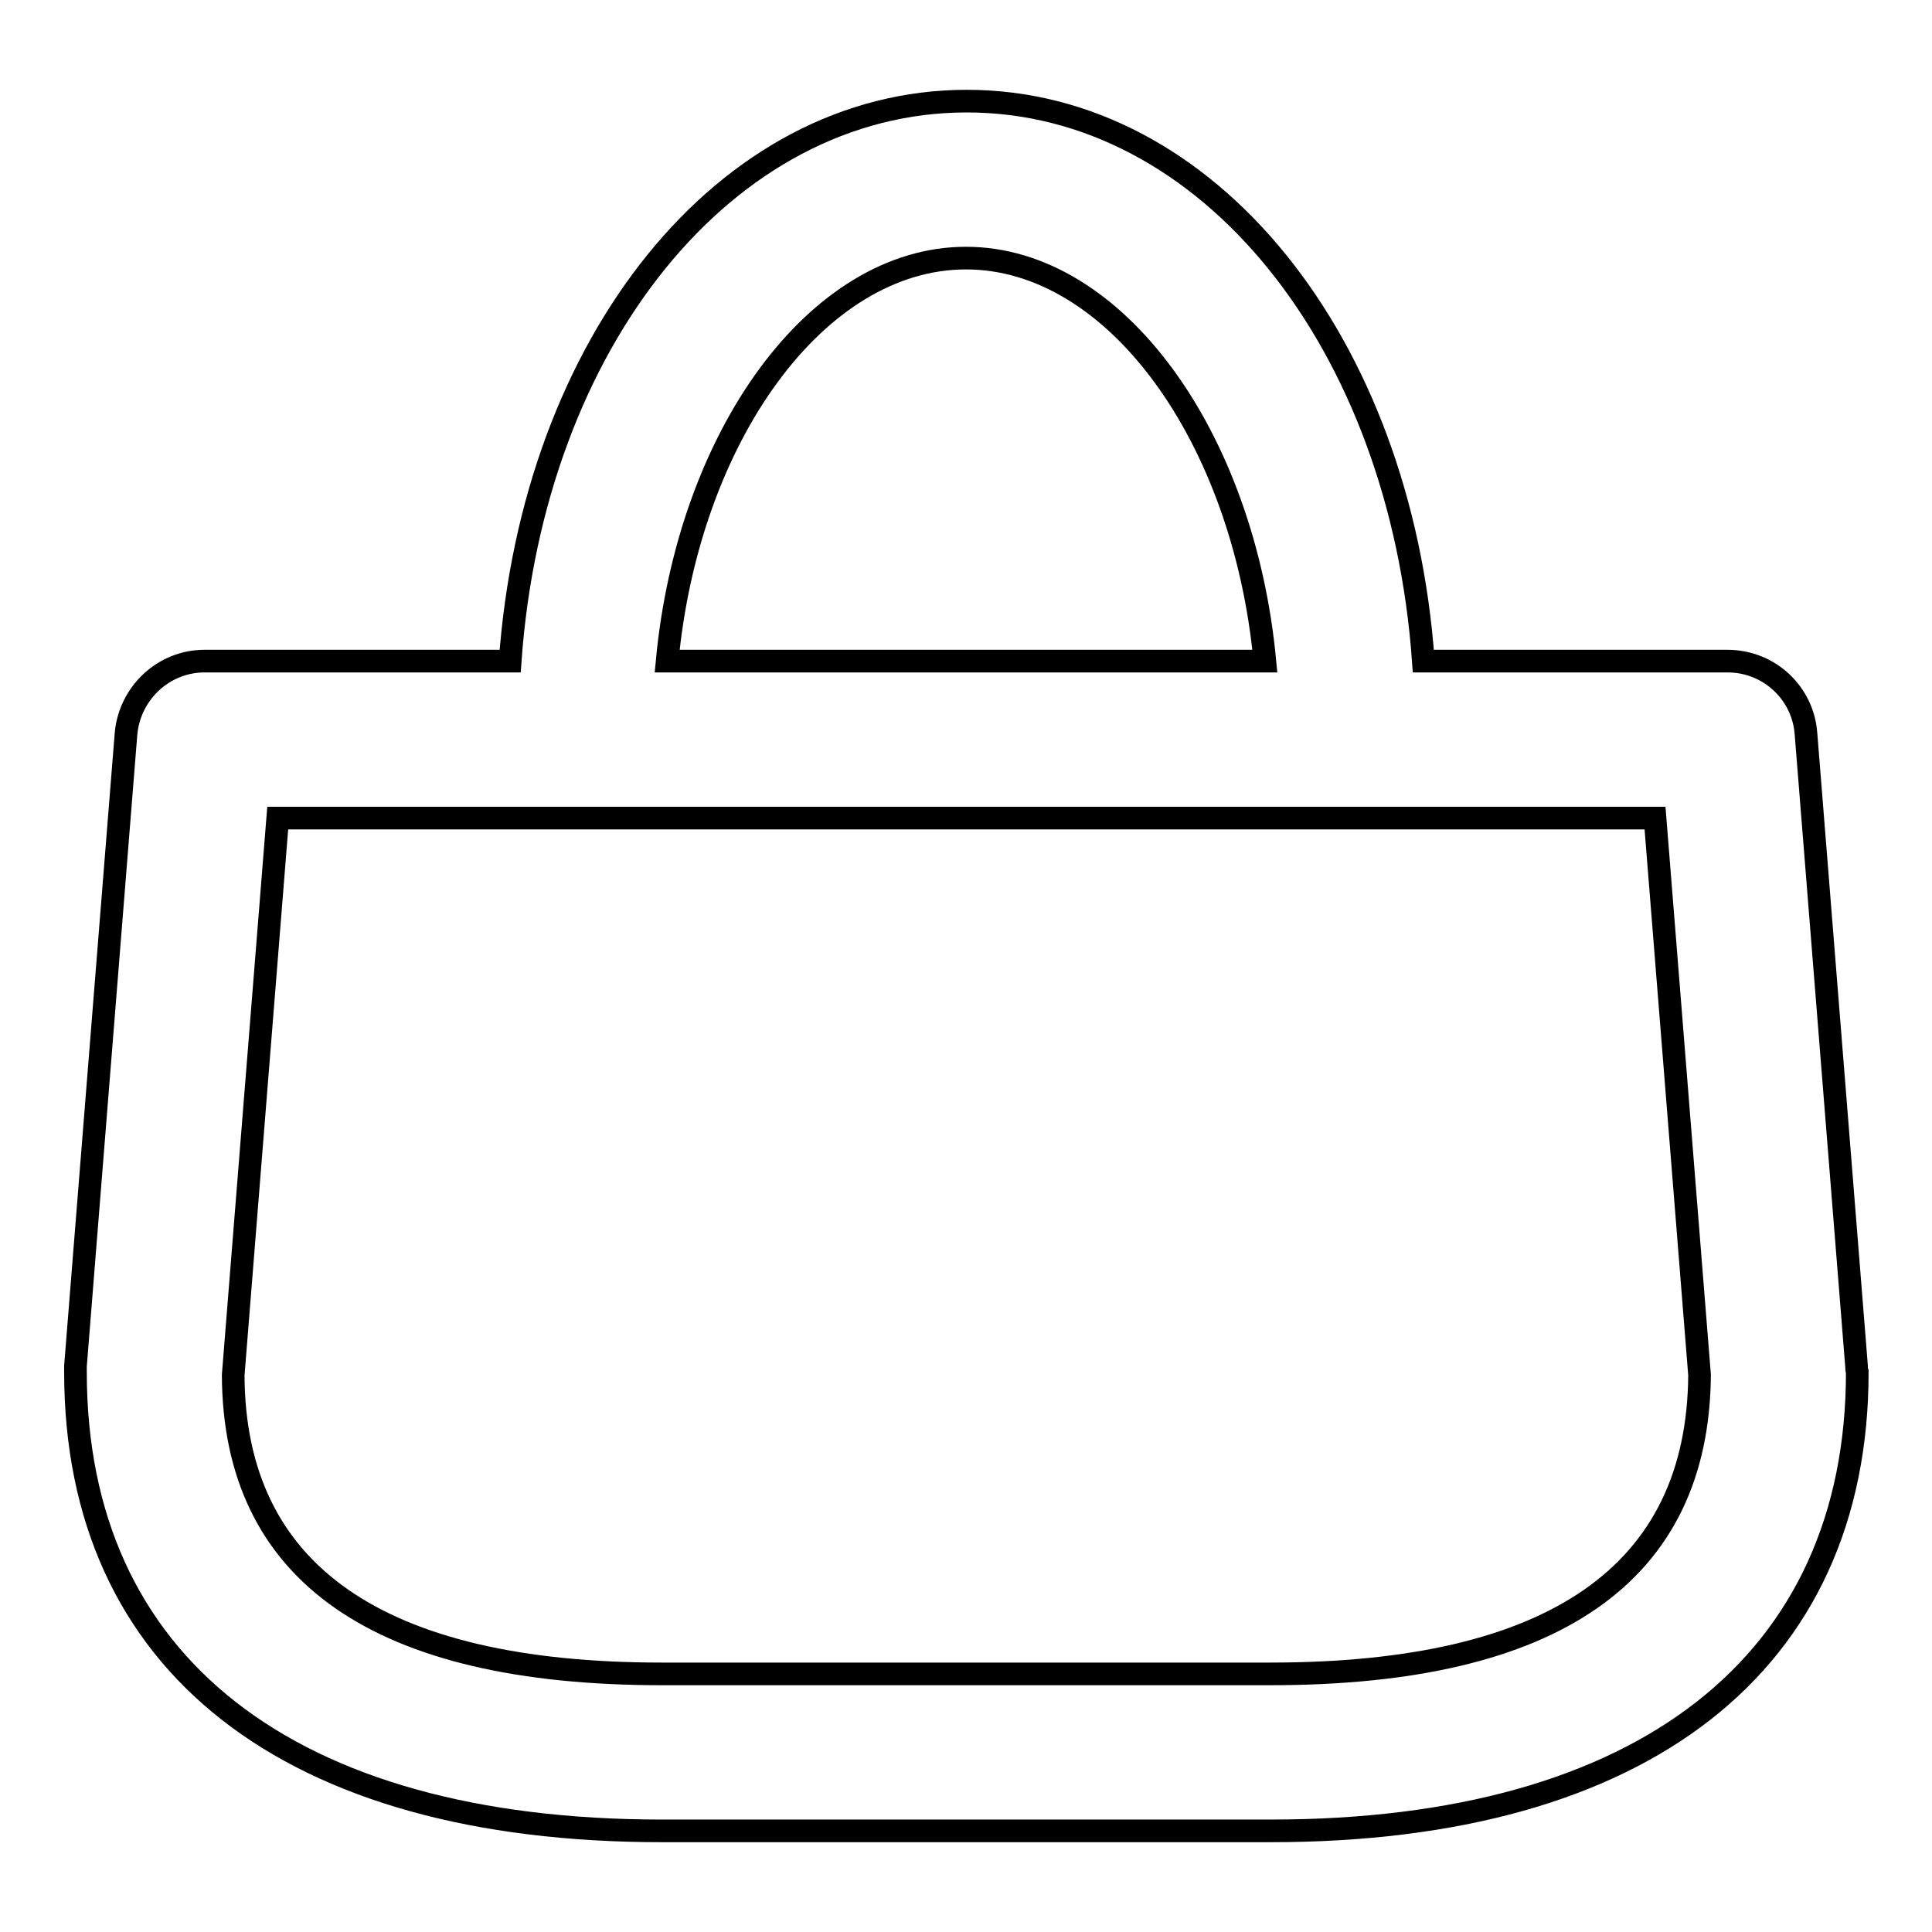
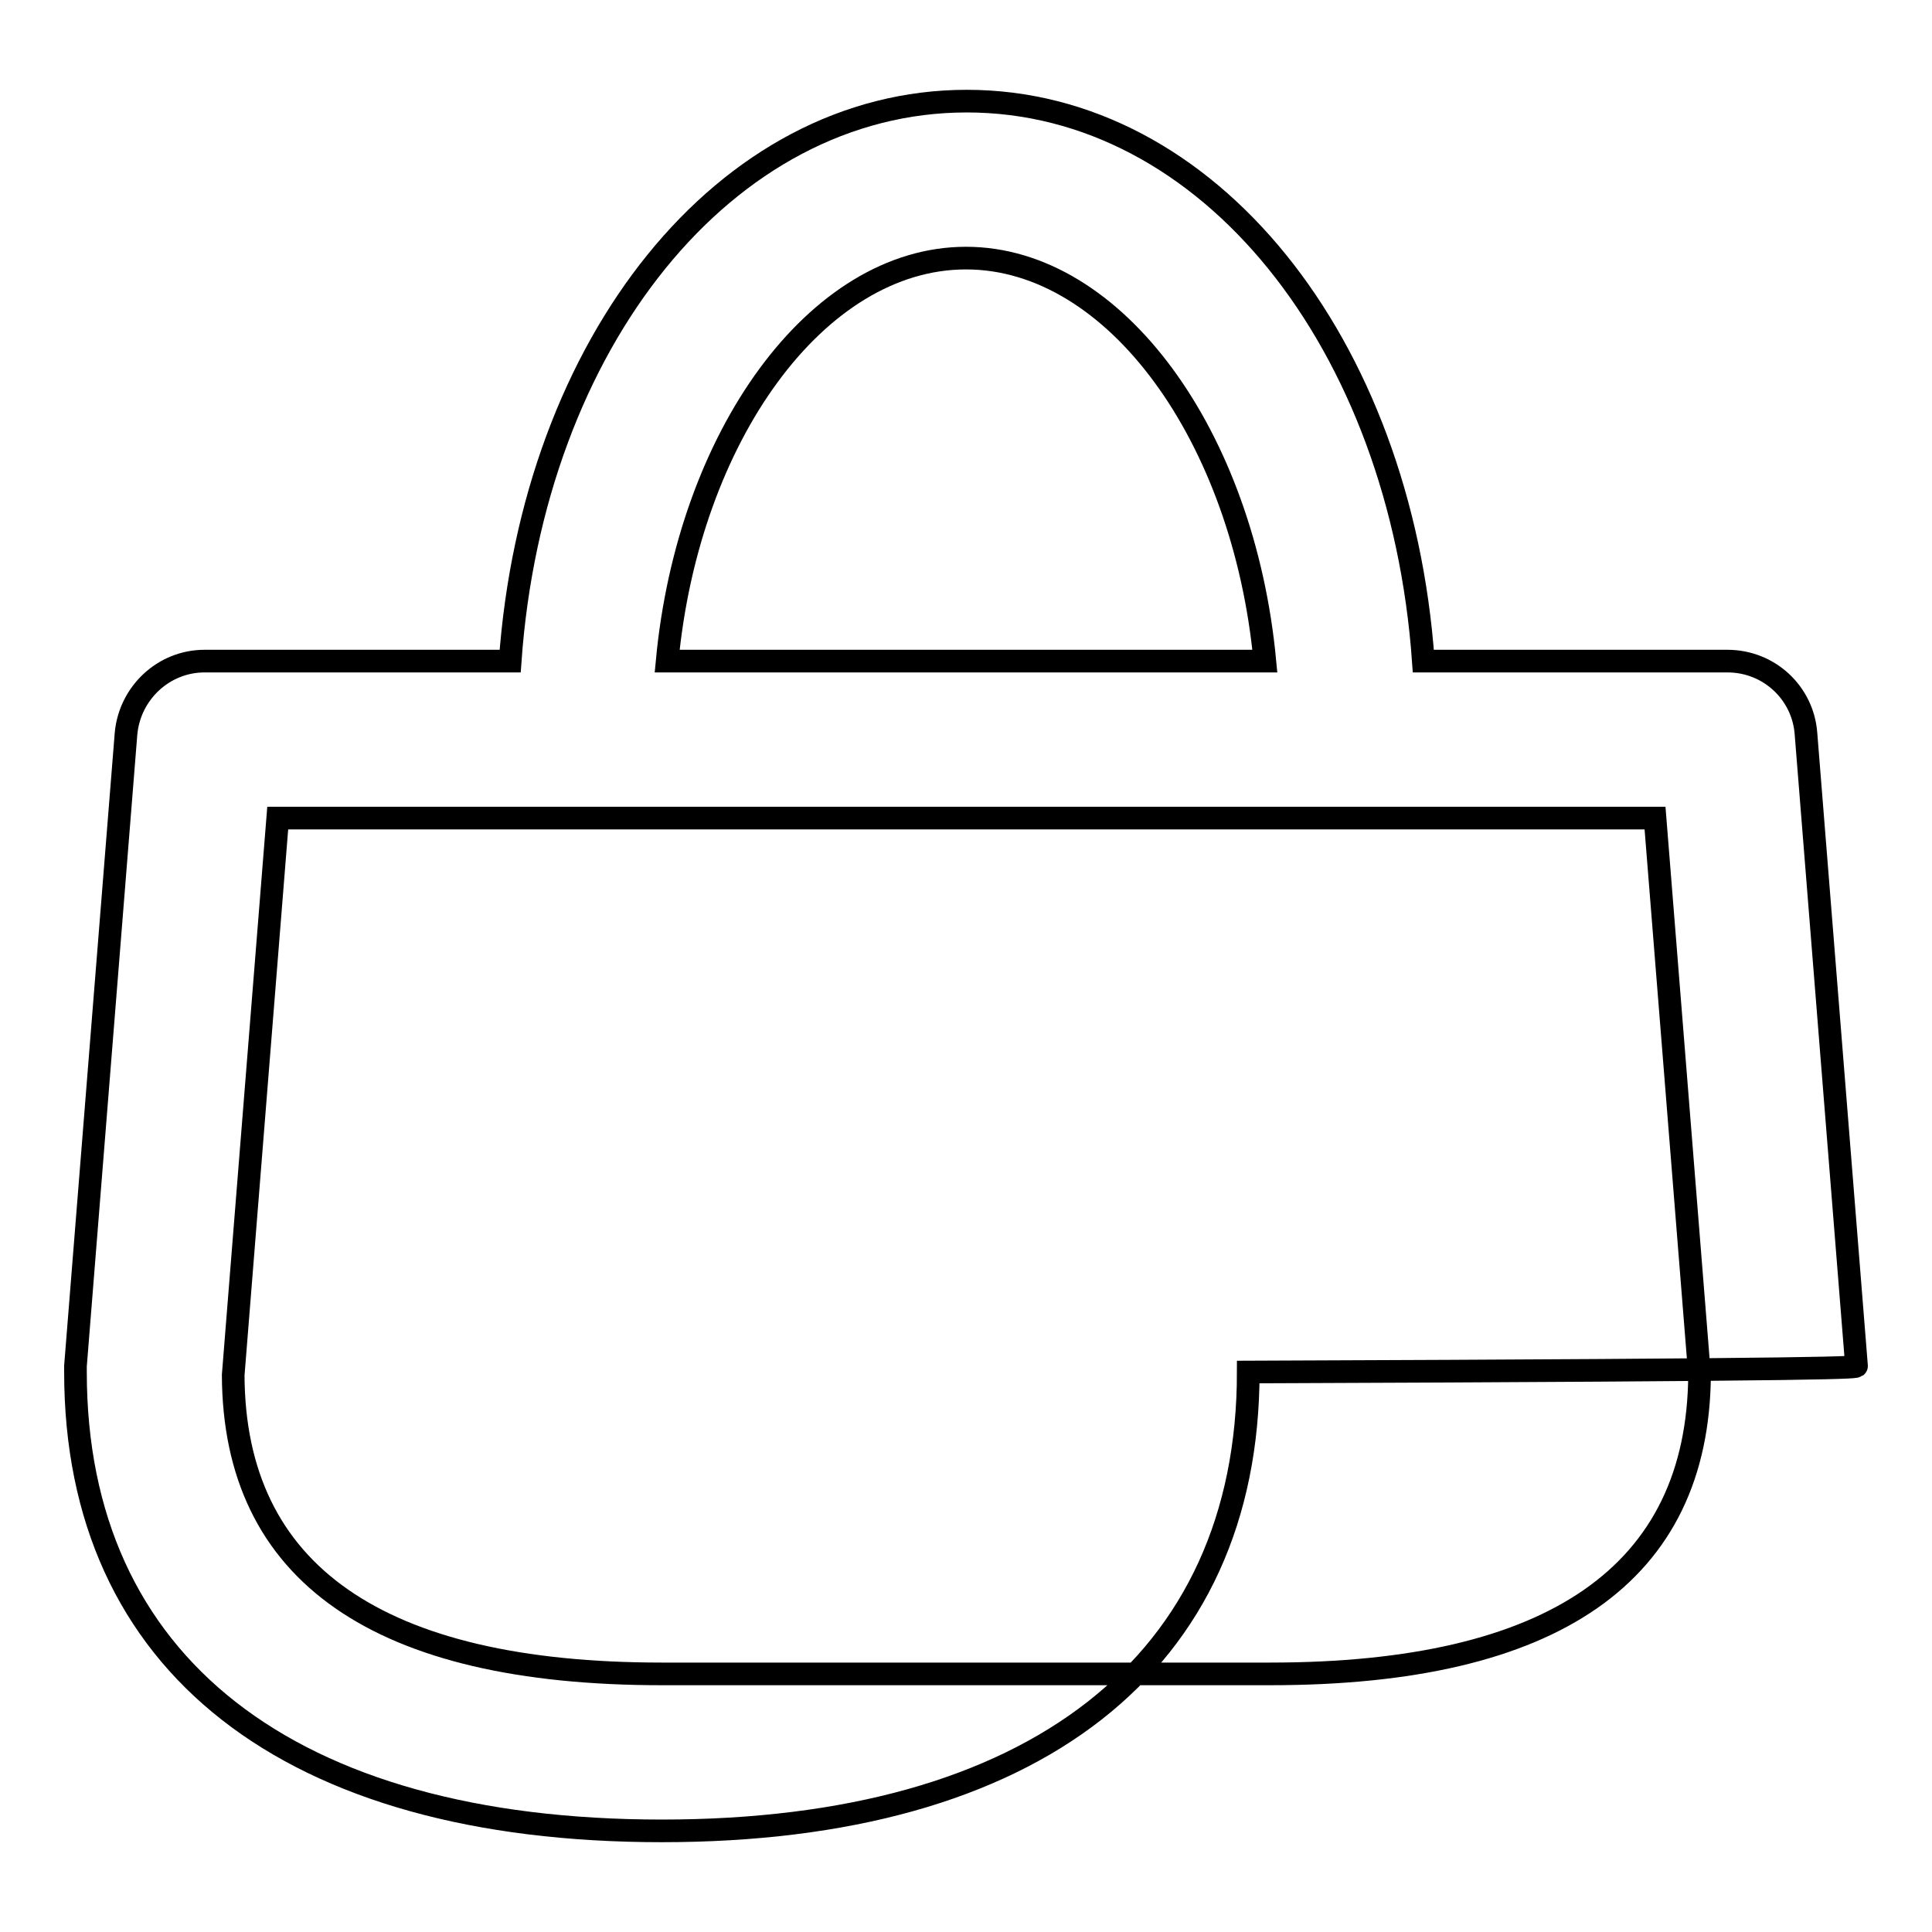
<svg xmlns="http://www.w3.org/2000/svg" version="1.1" x="0px" y="0px" viewBox="0 0 256 256" enable-background="new 0 0 256 256" xml:space="preserve">
  <g>
-     <path stroke-width="3" fill-opacity="0" stroke="#000000" d="M246,181l-6.7-83.8c-0.4-5.4-4.9-9.6-10.4-9.6h-40.3c-3-42.2-28.5-74.2-60.5-74.2c-32,0-57.5,32-60.5,74.2 H27.1c-5.4,0-9.9,4.2-10.4,9.6L10,181c0,0.3,0,0.6,0,0.8c0,38.7,28.3,60.8,77.7,60.8h80.7c49.3,0,77.7-22.2,77.7-60.8 C246,181.5,246,181.2,246,181z M128,34.2c19.8,0,36.8,23.7,39.6,53.4H88.4C91.2,57.9,108.2,34.2,128,34.2z M168.3,221.8H87.7 c-37.5,0-56.7-13.3-56.8-39.6l5.9-73.8h182.5l5.9,73.8C225,208.5,205.9,221.8,168.3,221.8z" />
+     <path stroke-width="3" fill-opacity="0" stroke="#000000" d="M246,181l-6.7-83.8c-0.4-5.4-4.9-9.6-10.4-9.6h-40.3c-3-42.2-28.5-74.2-60.5-74.2c-32,0-57.5,32-60.5,74.2 H27.1c-5.4,0-9.9,4.2-10.4,9.6L10,181c0,0.3,0,0.6,0,0.8c0,38.7,28.3,60.8,77.7,60.8c49.3,0,77.7-22.2,77.7-60.8 C246,181.5,246,181.2,246,181z M128,34.2c19.8,0,36.8,23.7,39.6,53.4H88.4C91.2,57.9,108.2,34.2,128,34.2z M168.3,221.8H87.7 c-37.5,0-56.7-13.3-56.8-39.6l5.9-73.8h182.5l5.9,73.8C225,208.5,205.9,221.8,168.3,221.8z" />
  </g>
</svg>